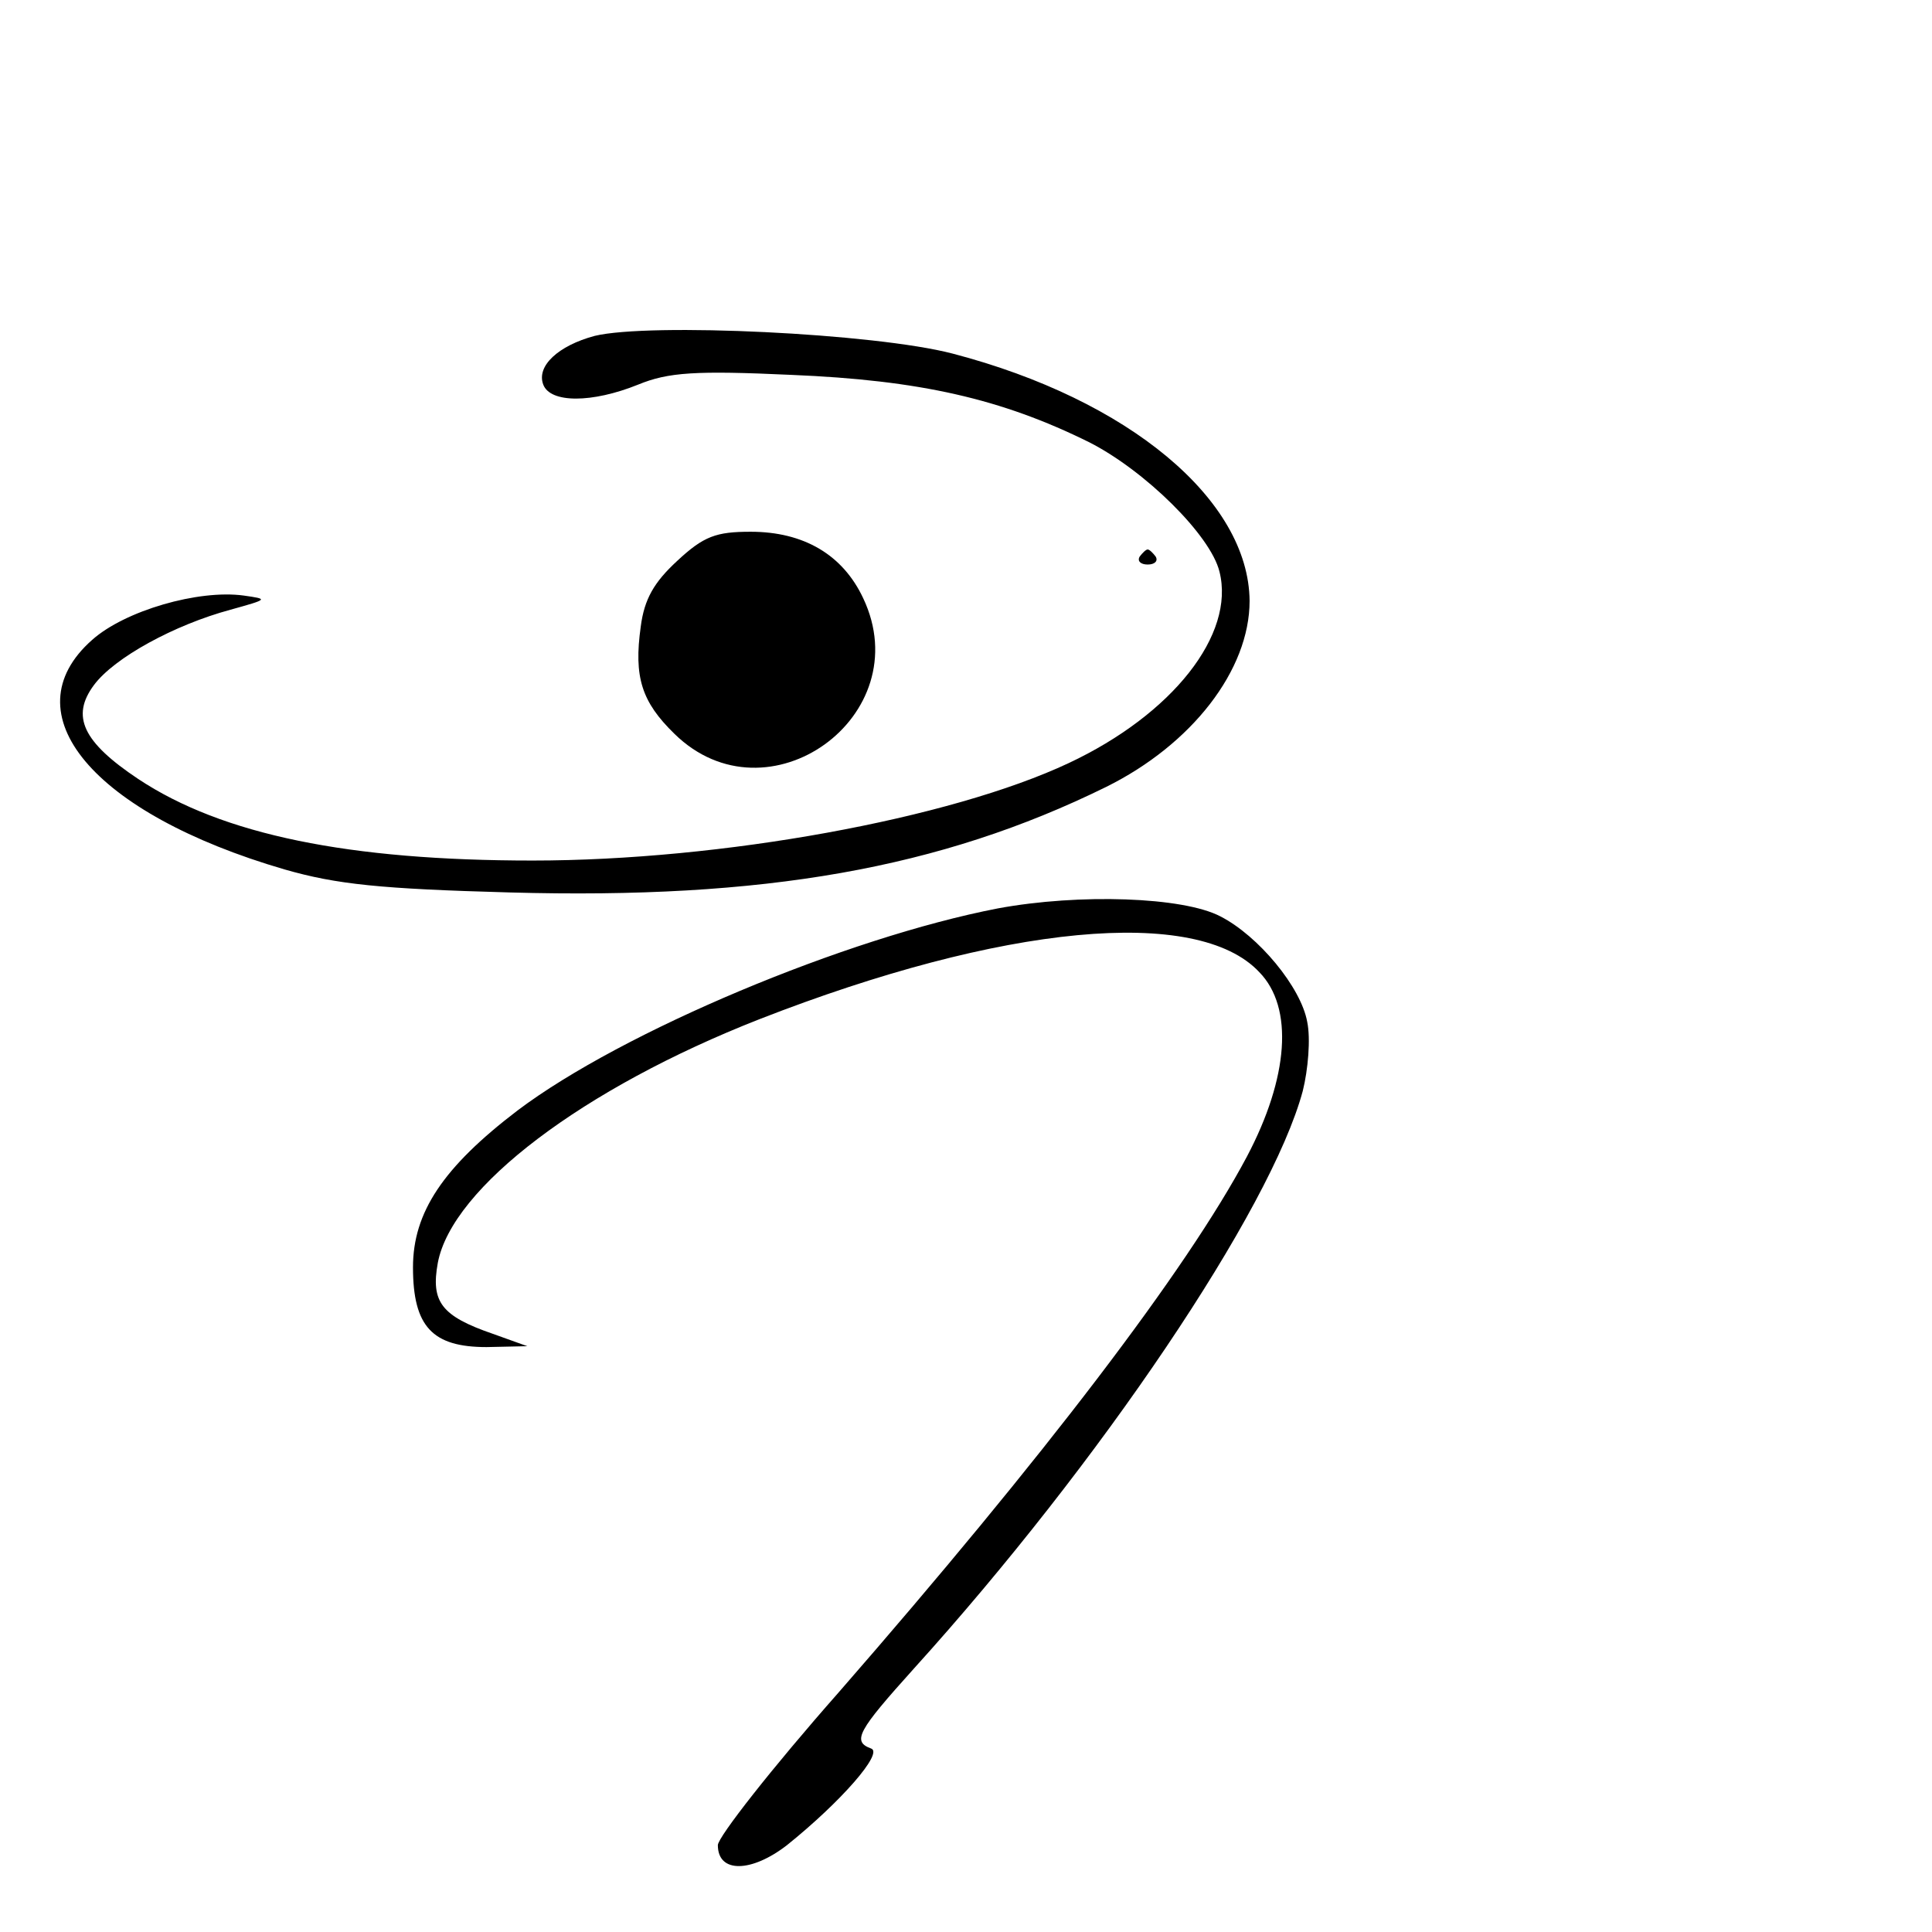
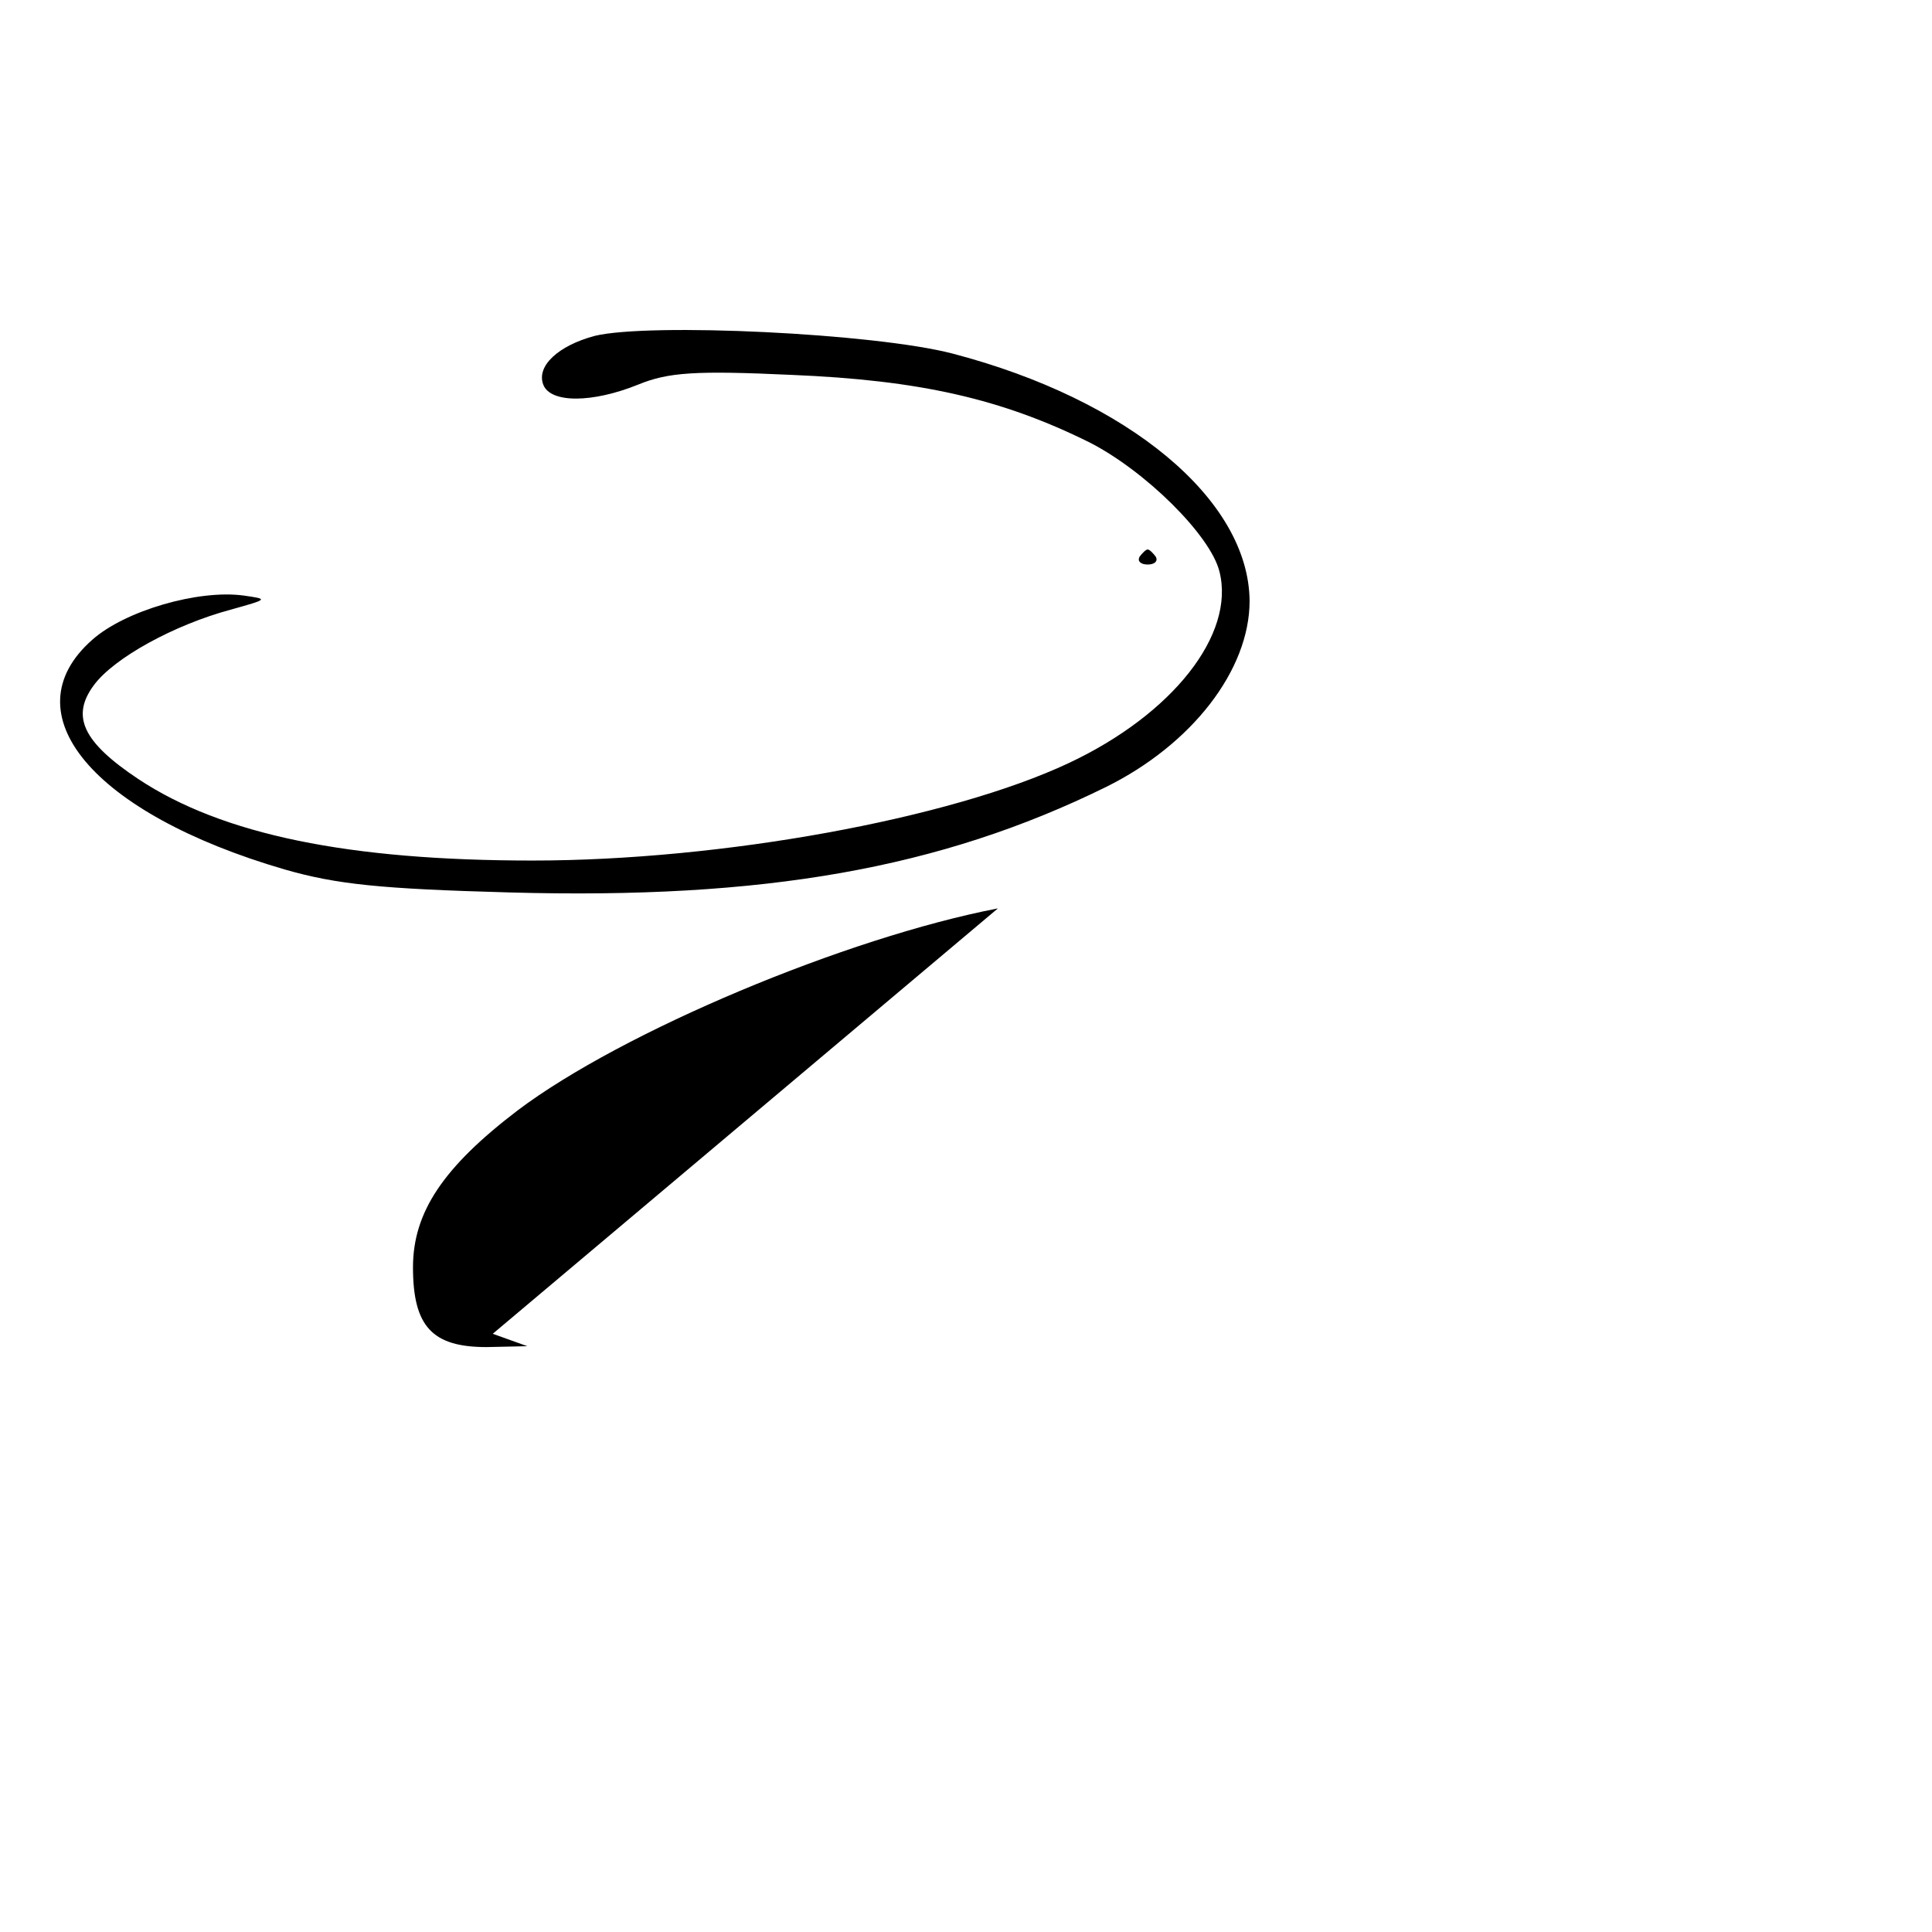
<svg xmlns="http://www.w3.org/2000/svg" version="1.0" width="218pt" height="218pt" viewBox="0 0 218 218" preserveAspectRatio="xMidYMid meet">
  <g transform="translate(0,218) scale(0.1,-0.1)" fill="#000000" stroke="none">
    <path d="M671 1801 c-41 -11 -66 -34 -58 -55 8 -21 55 -21 107 0 34 14 65 16 173 11 145 -6 237 -27 336 -76 63 -32 137 -105 147 -146 18 -71 -53 -161 -170 -216 -134 -63 -392 -110 -605 -110 -207 0 -350 29 -445 92 -63 42 -76 71 -50 106 23 31 91 68 154 85 43 12 43 12 15 16 -51 7 -134 -17 -171 -50 -94 -83 1 -196 217 -259 59 -17 109 -22 254 -26 287 -8 486 27 673 119 97 48 162 132 162 210 -1 114 -136 227 -335 279 -88 23 -342 35 -404 20z" />
-     <path d="M764 1547 c-26 -24 -37 -43 -41 -74 -8 -57 1 -85 38 -121 105 -103 276 20 213 153 -23 49 -67 75 -127 75 -39 0 -53 -5 -83 -33z" />
    <path d="M1286 1552 c-3 -5 1 -9 9 -9 8 0 12 4 9 9 -3 4 -7 8 -9 8 -2 0 -6 -4 -9 -8z" />
-     <path d="M1126 1155 c-171 -33 -424 -139 -542 -228 -84 -64 -118 -115 -118 -177 0 -67 22 -90 83 -90 l46 1 -39 14 c-58 20 -70 36 -62 80 16 85 164 197 363 275 274 107 494 128 564 53 39 -40 33 -119 -14 -208 -68 -128 -229 -339 -461 -605 -75 -85 -136 -163 -136 -172 0 -32 38 -31 78 0 61 49 109 104 95 109 -22 8 -15 20 48 90 210 232 403 518 439 652 6 24 9 59 5 78 -7 39 -55 97 -98 119 -42 22 -159 26 -251 9z" />
+     <path d="M1126 1155 c-171 -33 -424 -139 -542 -228 -84 -64 -118 -115 -118 -177 0 -67 22 -90 83 -90 l46 1 -39 14 z" />
  </g>
</svg>